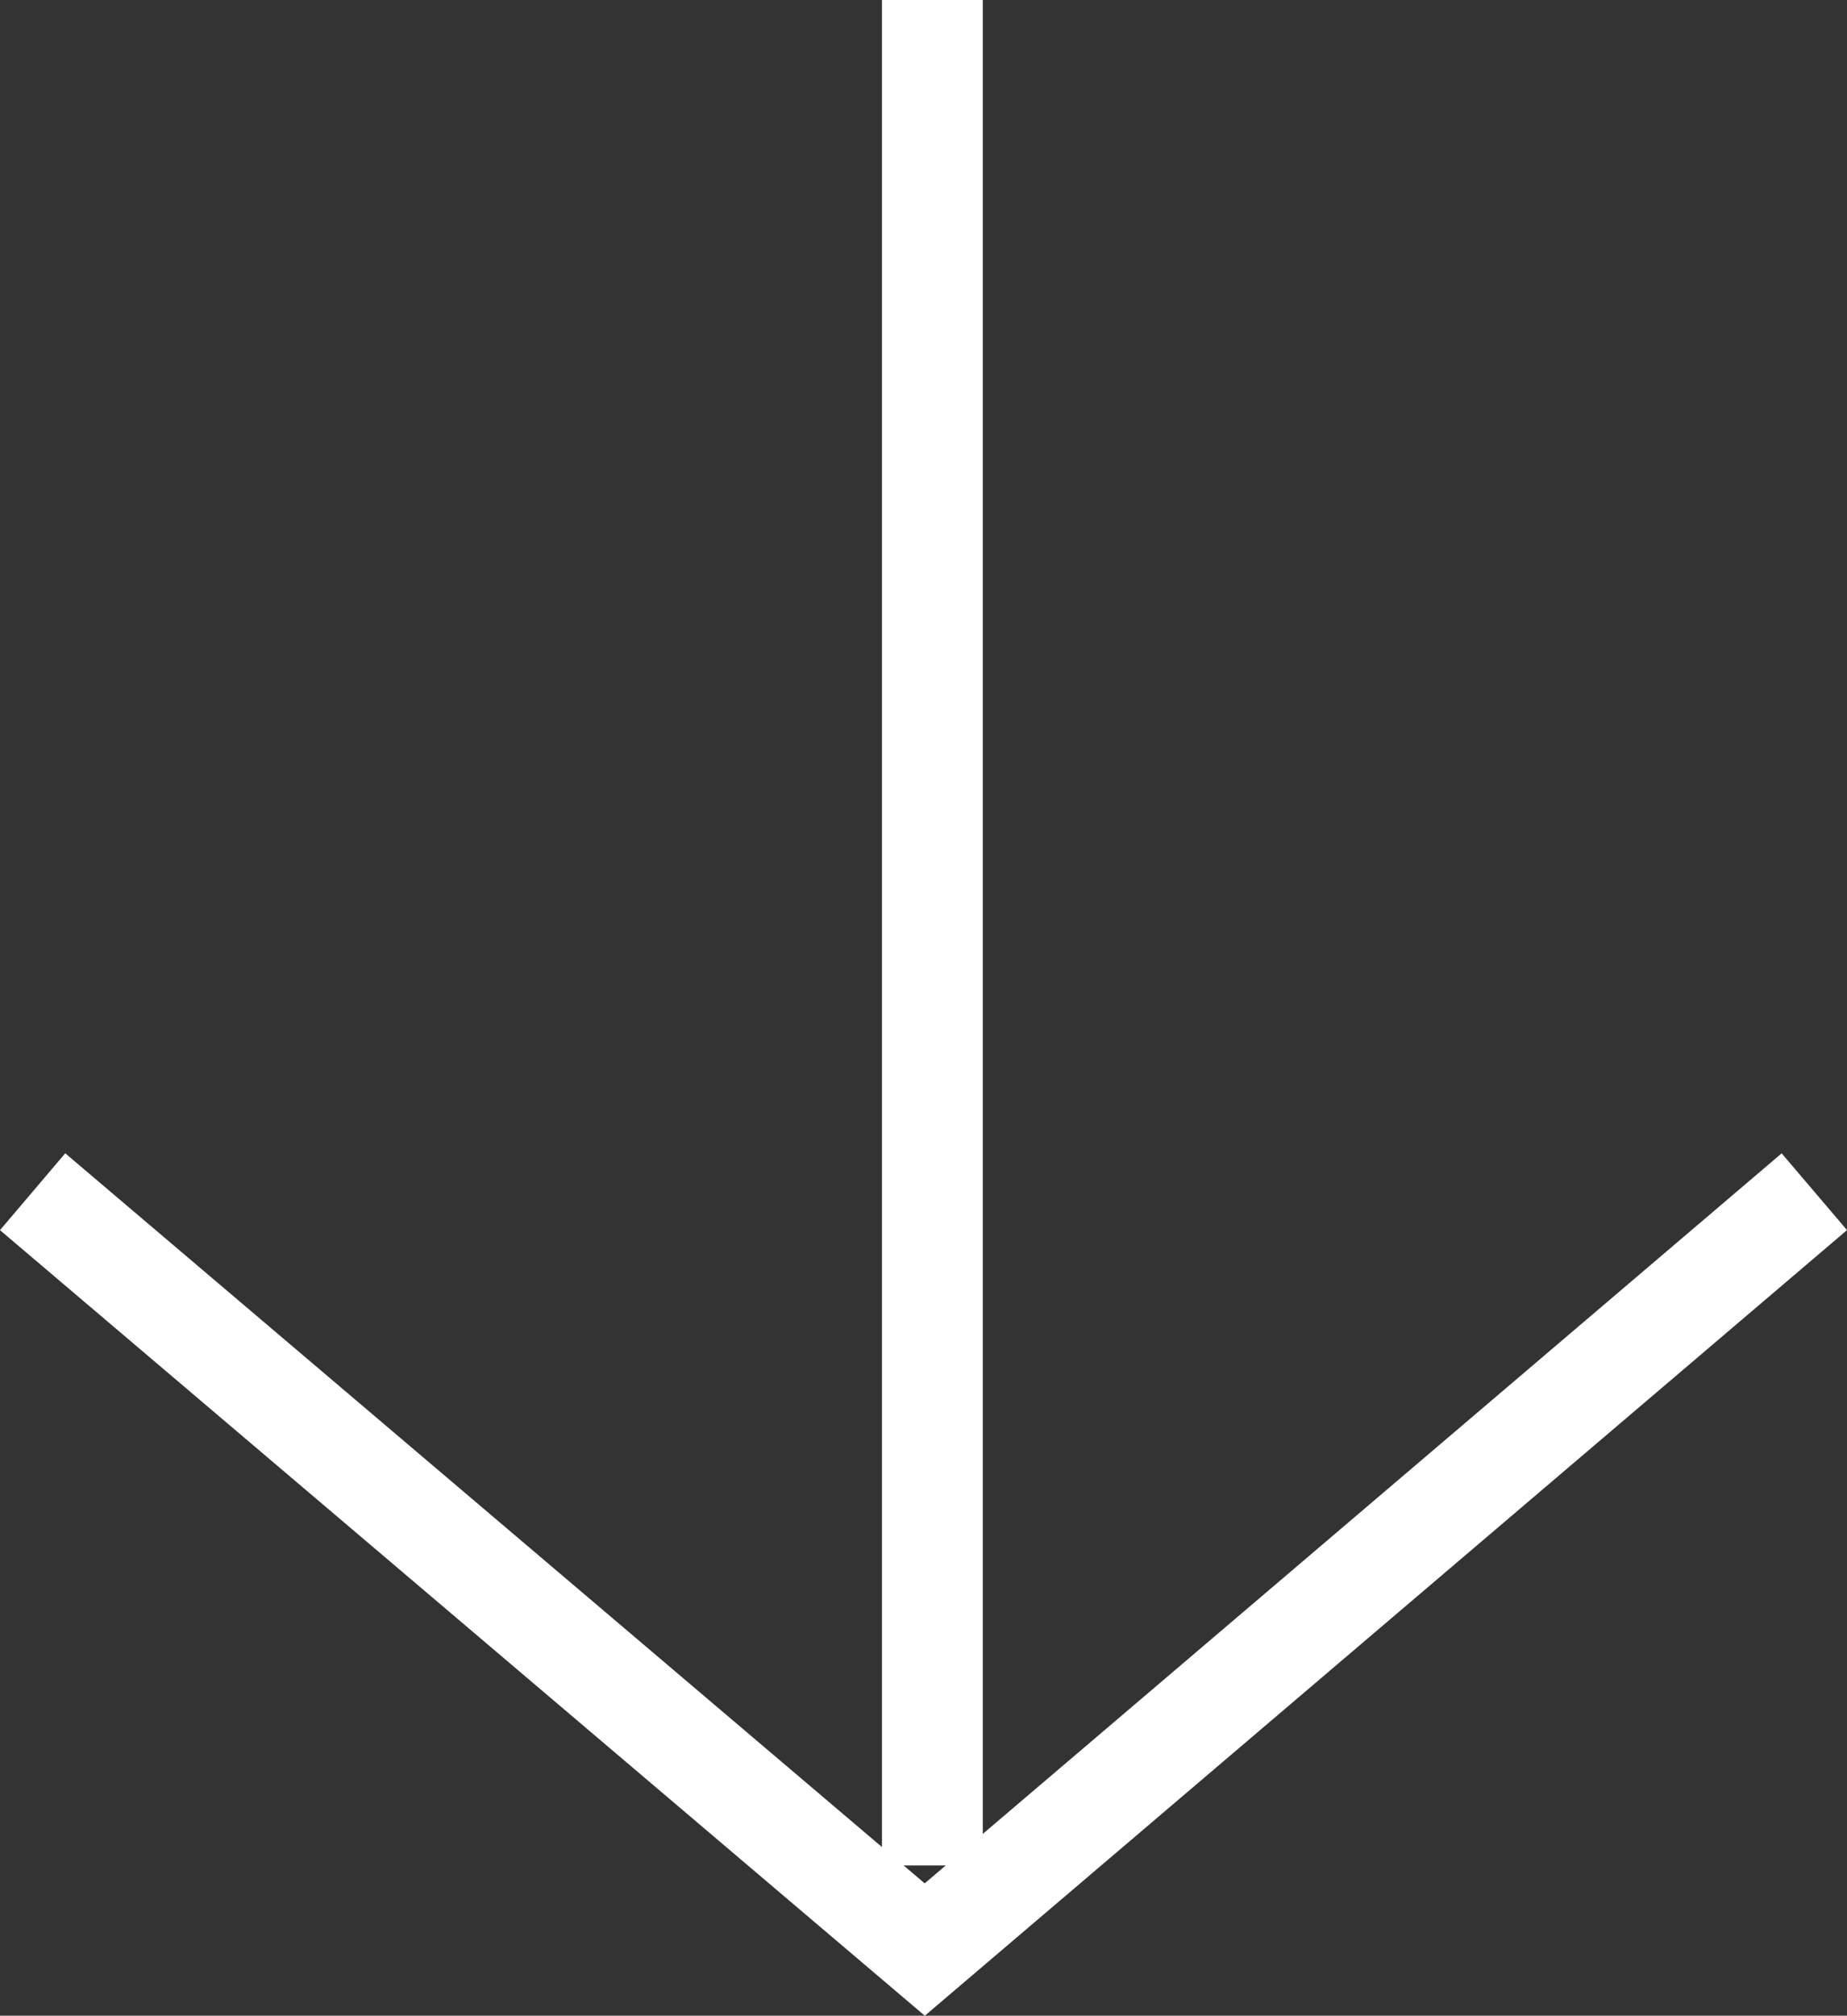
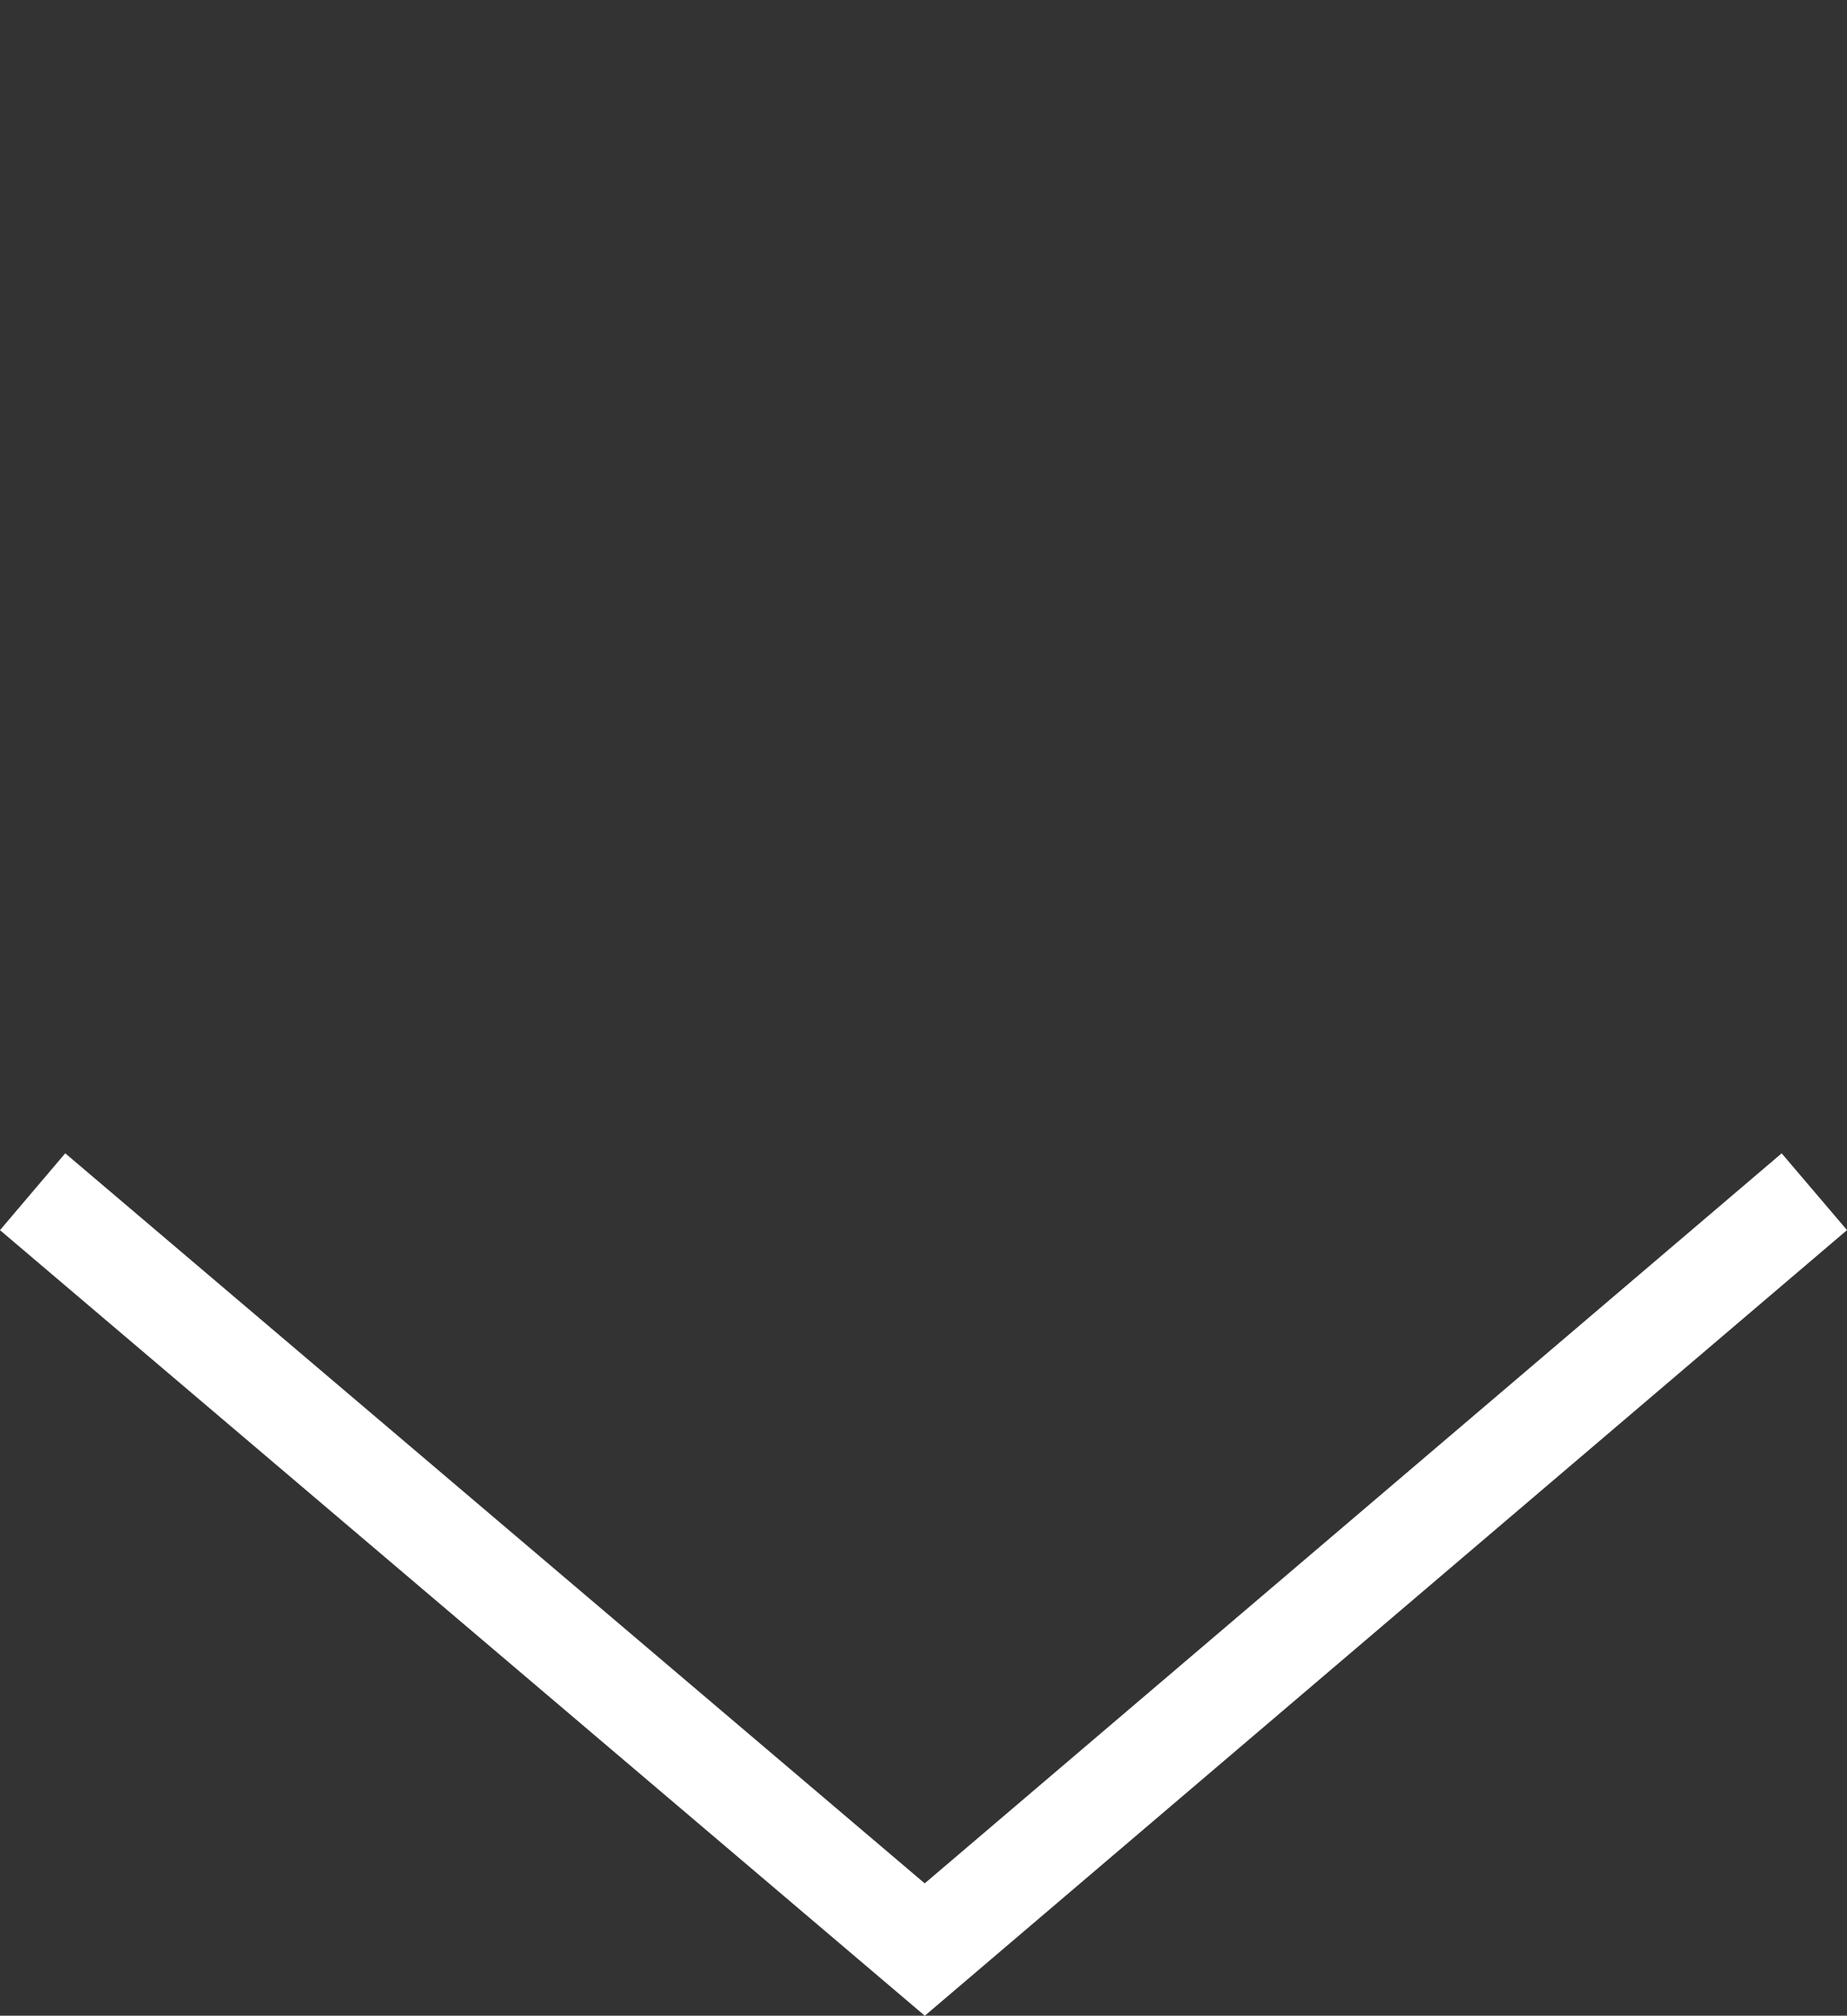
<svg xmlns="http://www.w3.org/2000/svg" width="36.644" height="39.98" viewBox="0 0 36.644 39.98">
  <rect x="0" y="0" width="36.644" height="39.98" fill="#333333" stroke="none" />
  <g id="Gruppe_37" data-name="Gruppe 37" transform="translate(-527.445 -904.125)">
    <path id="Pfad_86" data-name="Pfad 86" d="M3370,978.26l17.7,15.031,17.649-15.031" transform="translate(-2841.908 -50.498)" fill="none" stroke="#fff" stroke-width="2" />
-     <line id="Linie_26" data-name="Linie 26" y2="37" transform="translate(545.943 904.125)" fill="none" stroke="#fff" stroke-width="2" />
  </g>
</svg>